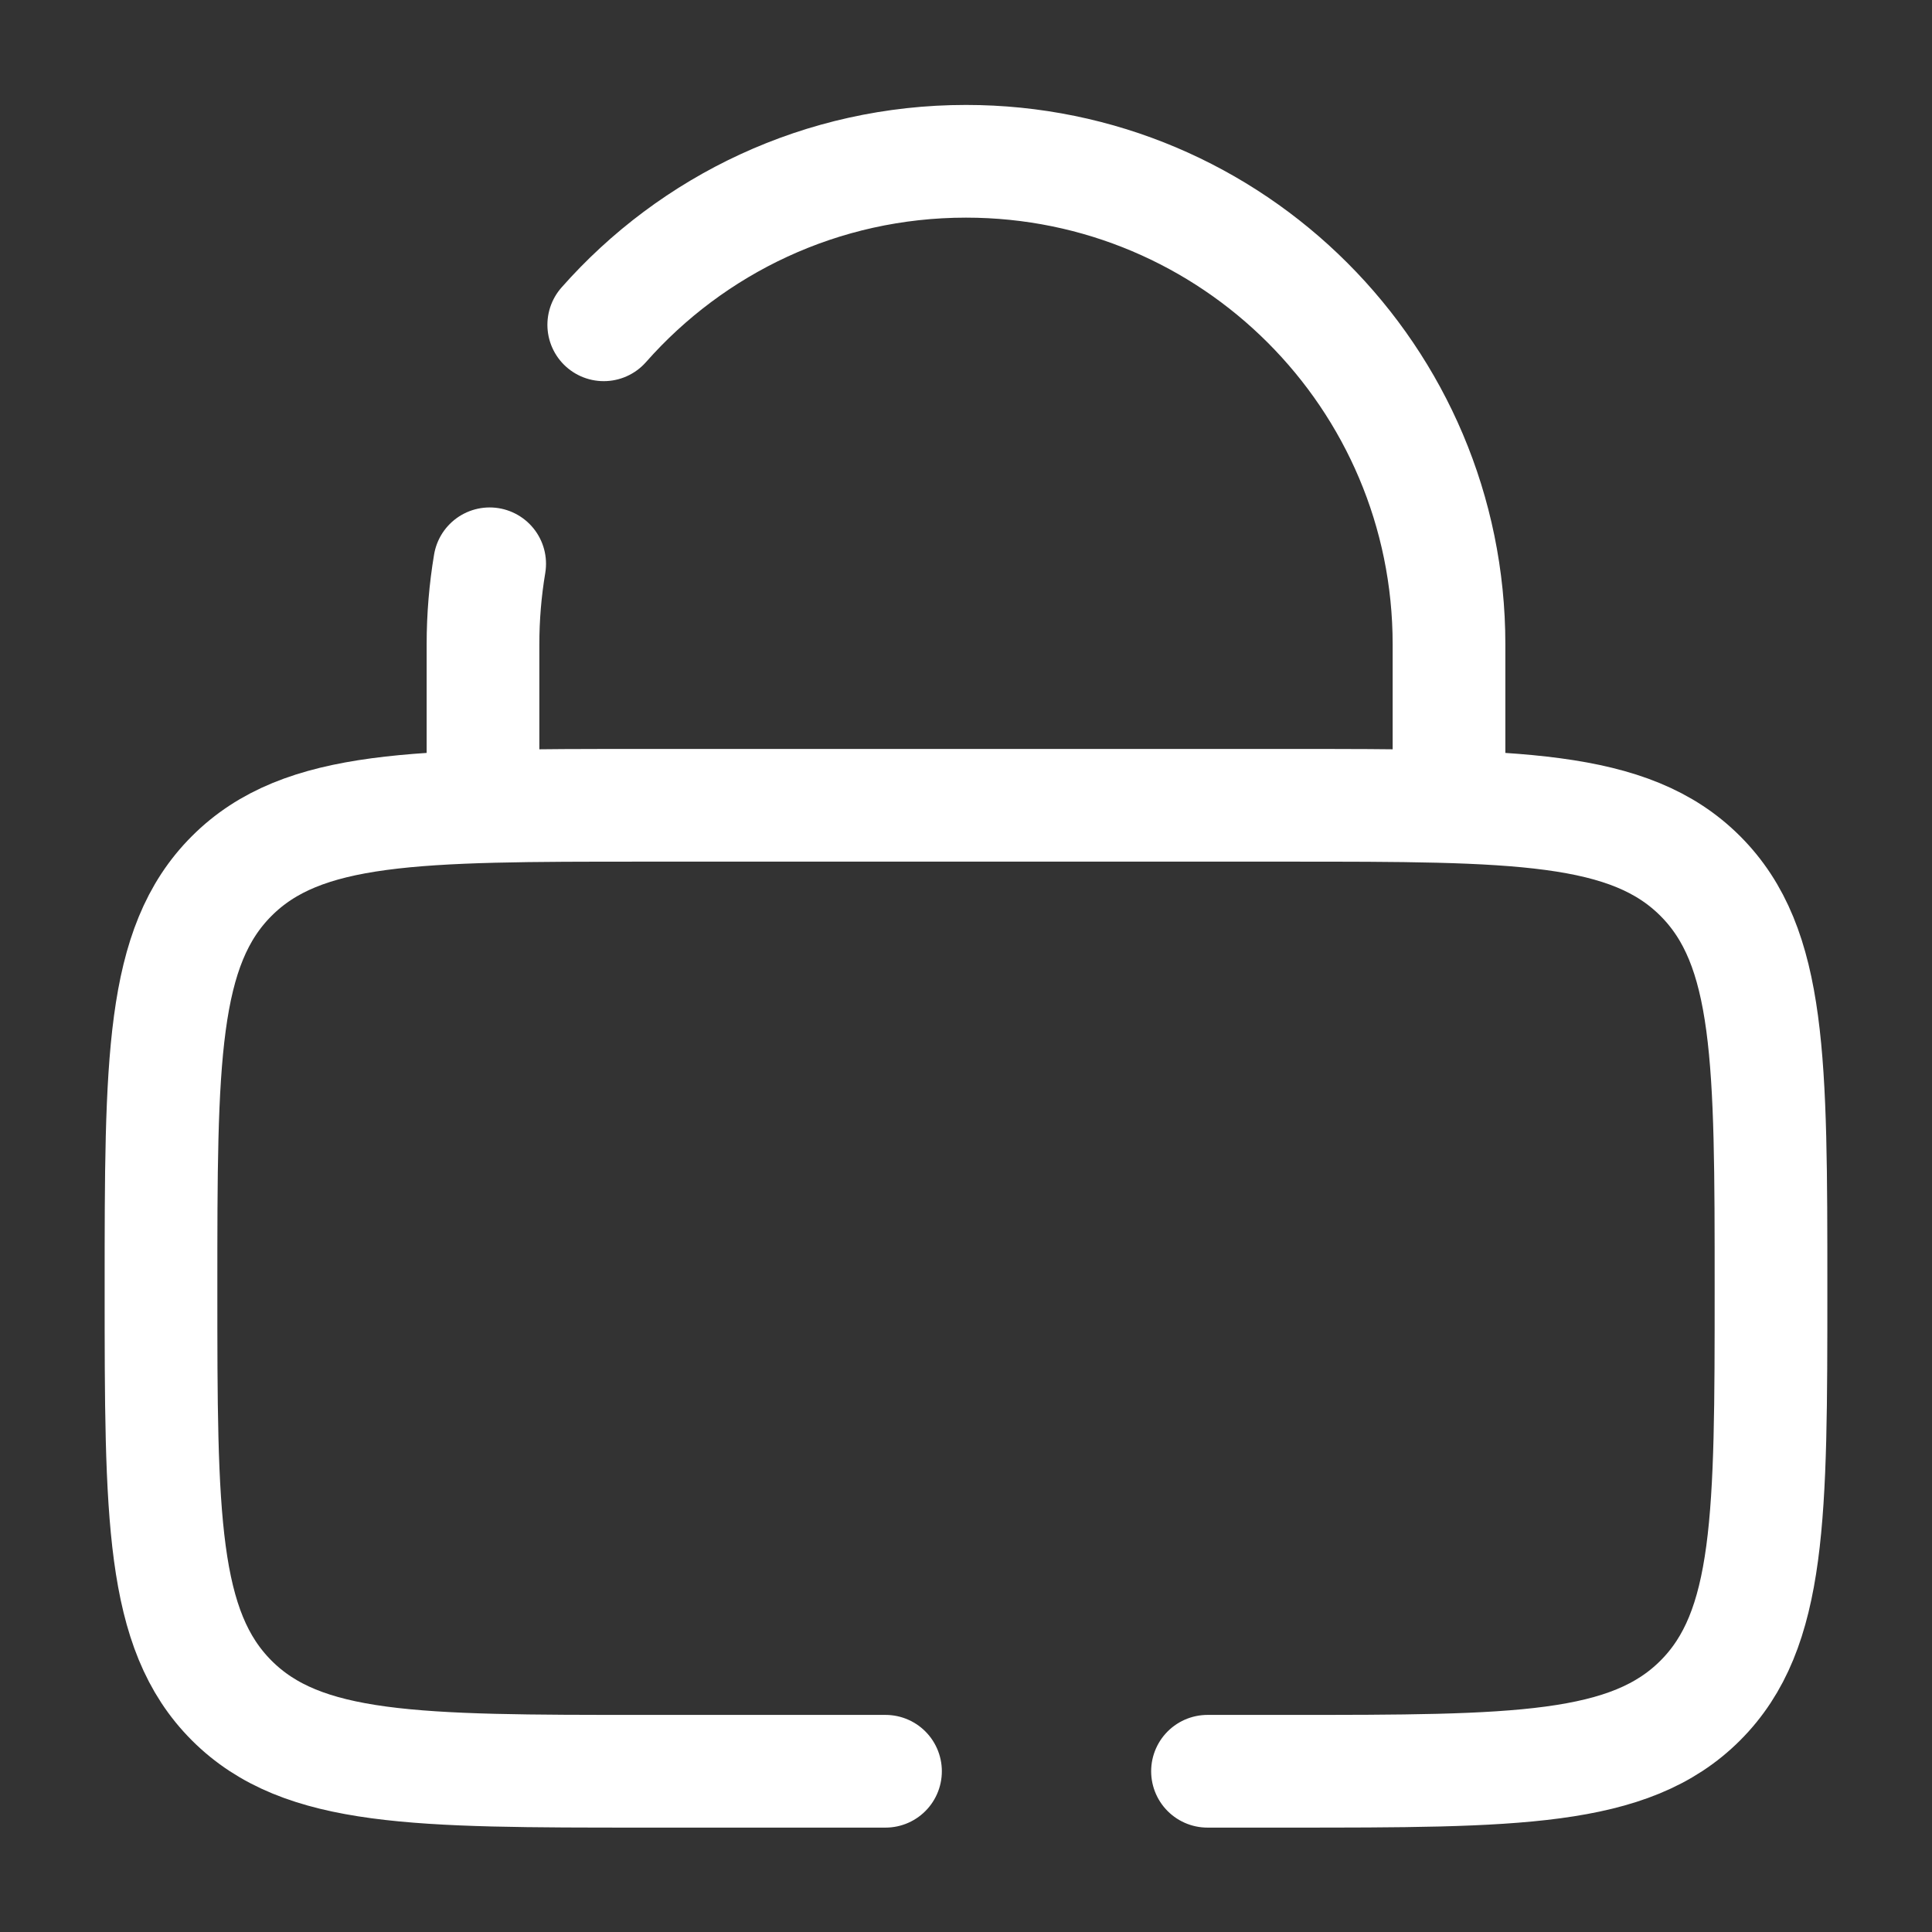
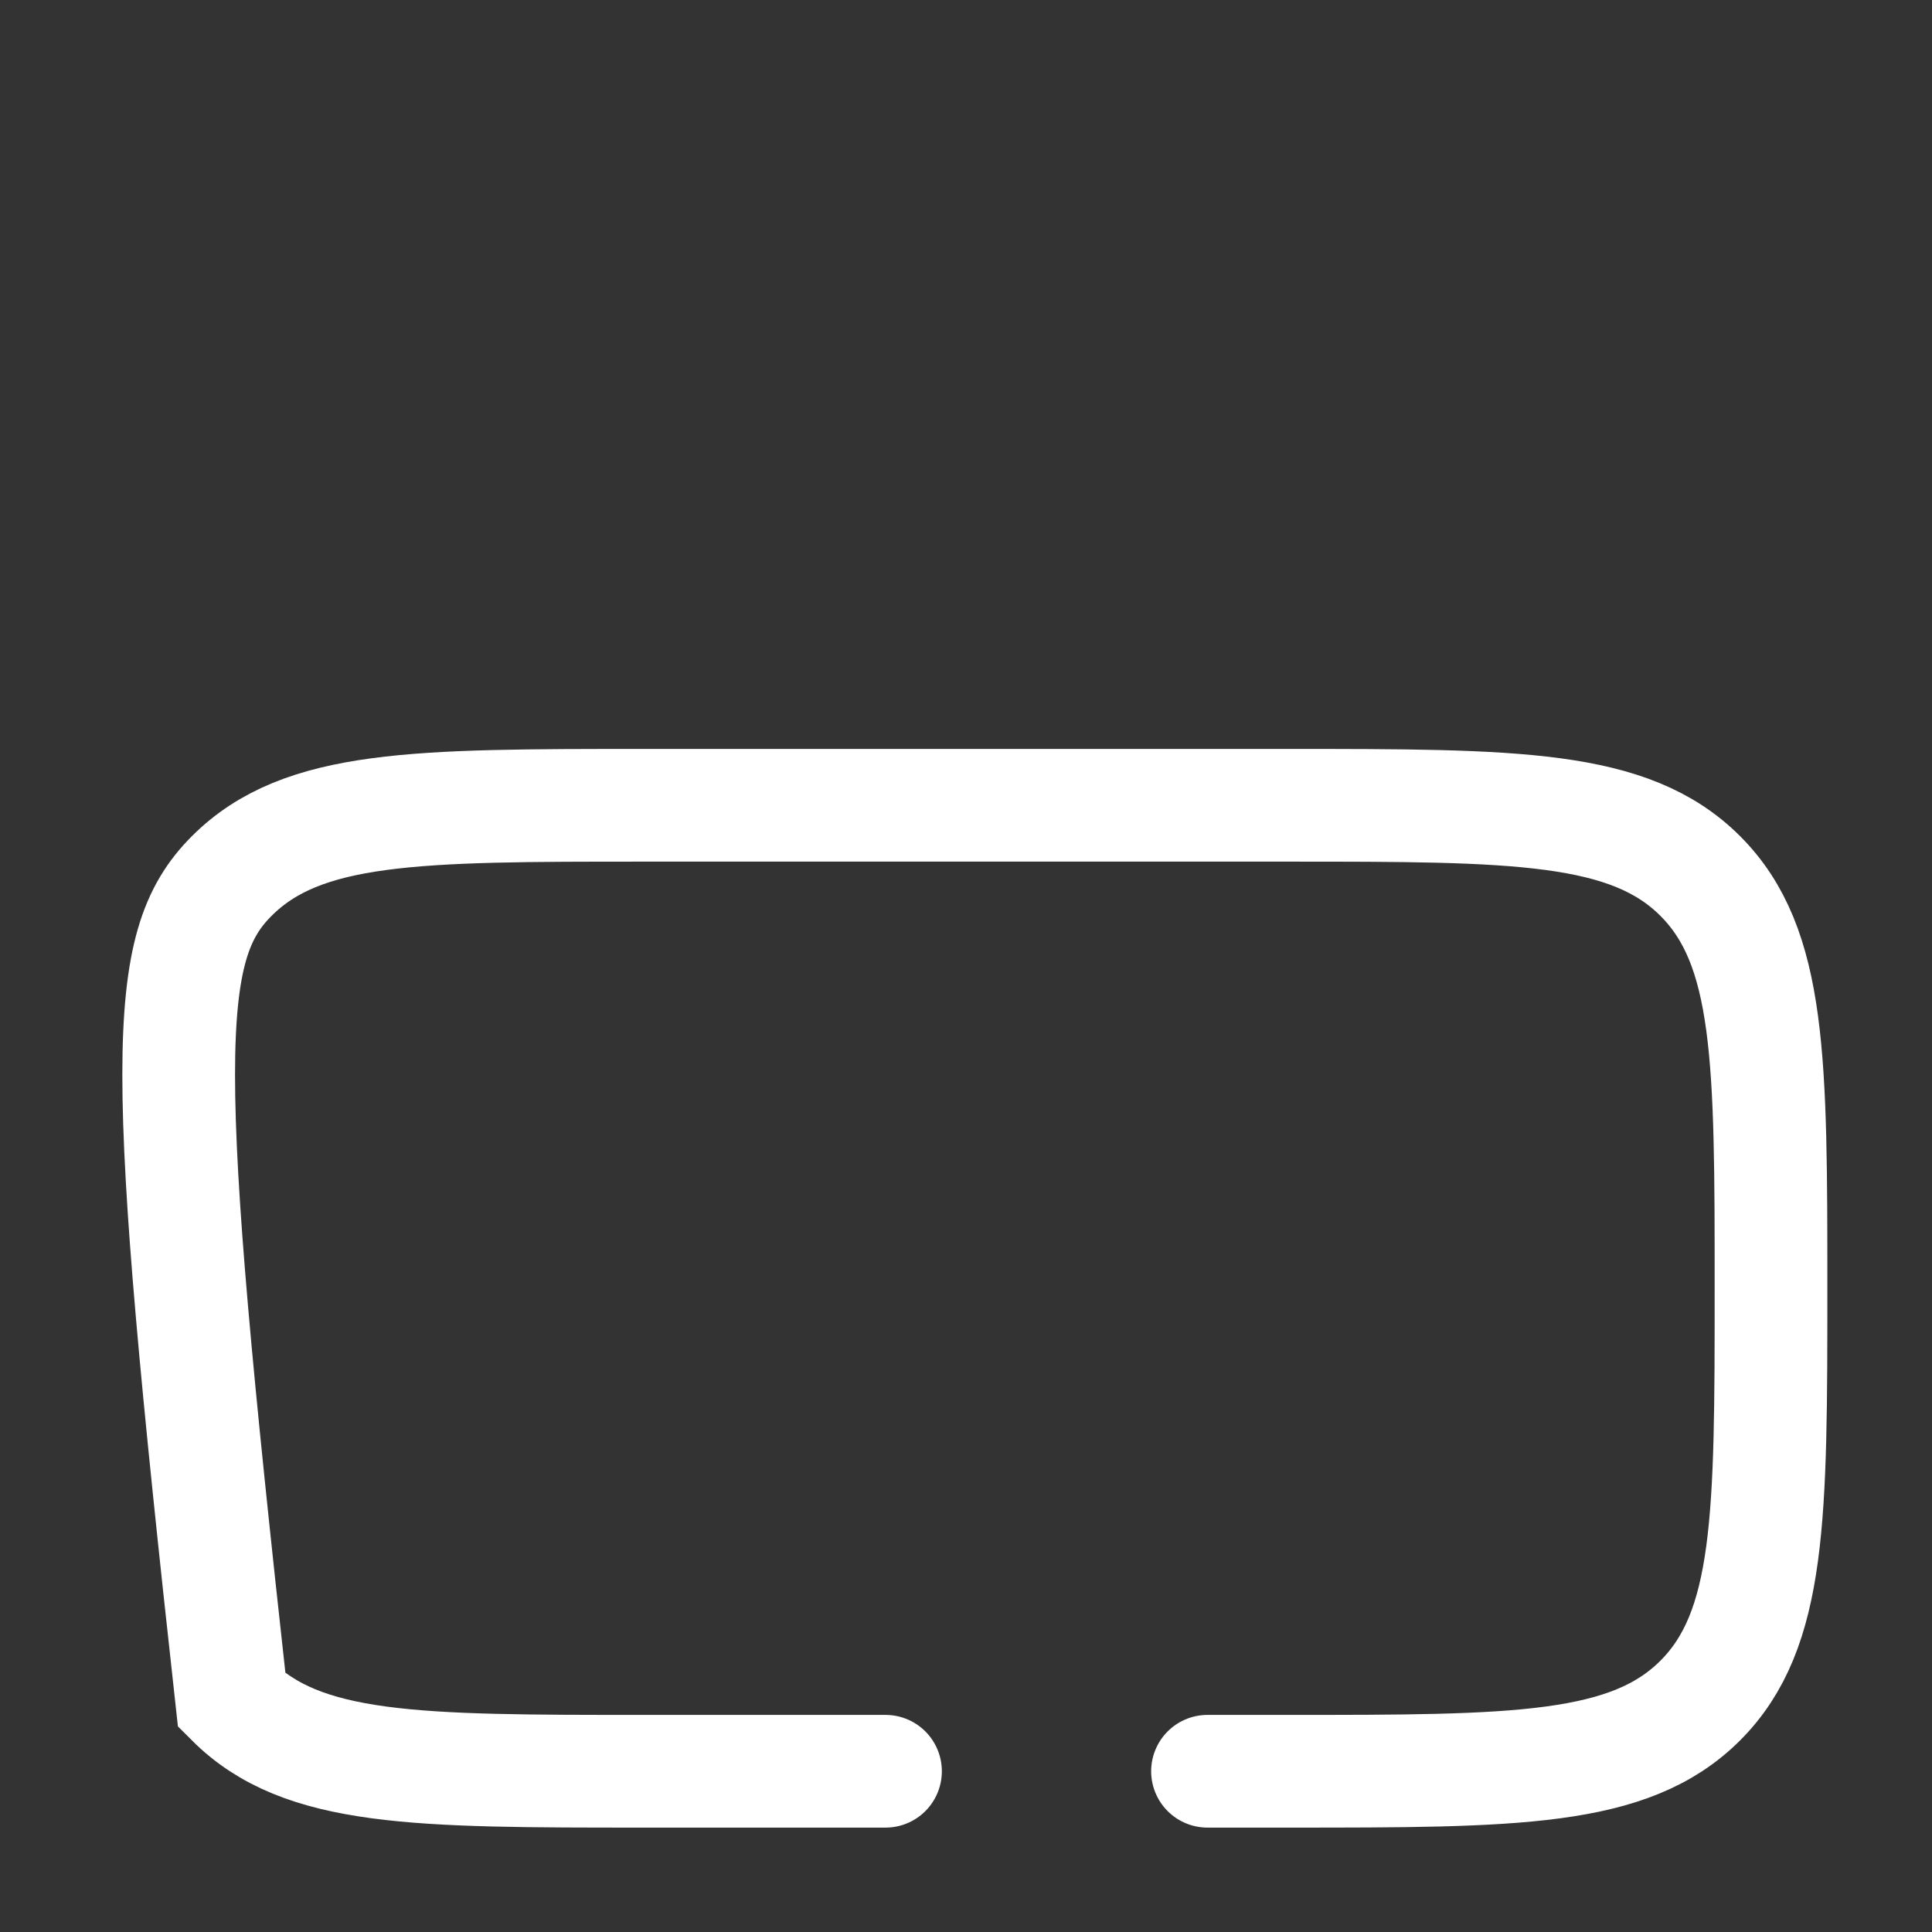
<svg xmlns="http://www.w3.org/2000/svg" width="60" height="60" viewBox="0 0 60 60" fill="none">
  <rect x="0" y="0" width="60" height="60" fill="#333333" stroke="none" />
-   <path d="M15 25.009V20.009C15 19.157 15.071 18.322 15.207 17.509M45 25.009V20.009C45 11.724 38.284 5.009 30 5.009C25.52 5.009 21.498 6.973 18.75 10.087" stroke="white" stroke-width="3.5" stroke-linecap="round" />
-   <path d="M27.5 55.008H20C12.929 55.008 9.393 55.008 7.197 52.812C5 50.615 5 47.08 5 40.008C5 32.938 5 29.402 7.197 27.205C9.393 25.009 12.929 25.009 20 25.009H40C47.071 25.009 50.606 25.009 52.803 27.205C55 29.402 55 32.938 55 40.008C55 47.08 55 50.615 52.803 52.812C50.606 55.008 47.071 55.008 40 55.008H37.5" stroke="white" stroke-width="3.5" stroke-linecap="round" />
+   <path d="M27.5 55.008H20C12.929 55.008 9.393 55.008 7.197 52.812C5 32.938 5 29.402 7.197 27.205C9.393 25.009 12.929 25.009 20 25.009H40C47.071 25.009 50.606 25.009 52.803 27.205C55 29.402 55 32.938 55 40.008C55 47.08 55 50.615 52.803 52.812C50.606 55.008 47.071 55.008 40 55.008H37.5" stroke="white" stroke-width="3.5" stroke-linecap="round" />
</svg>